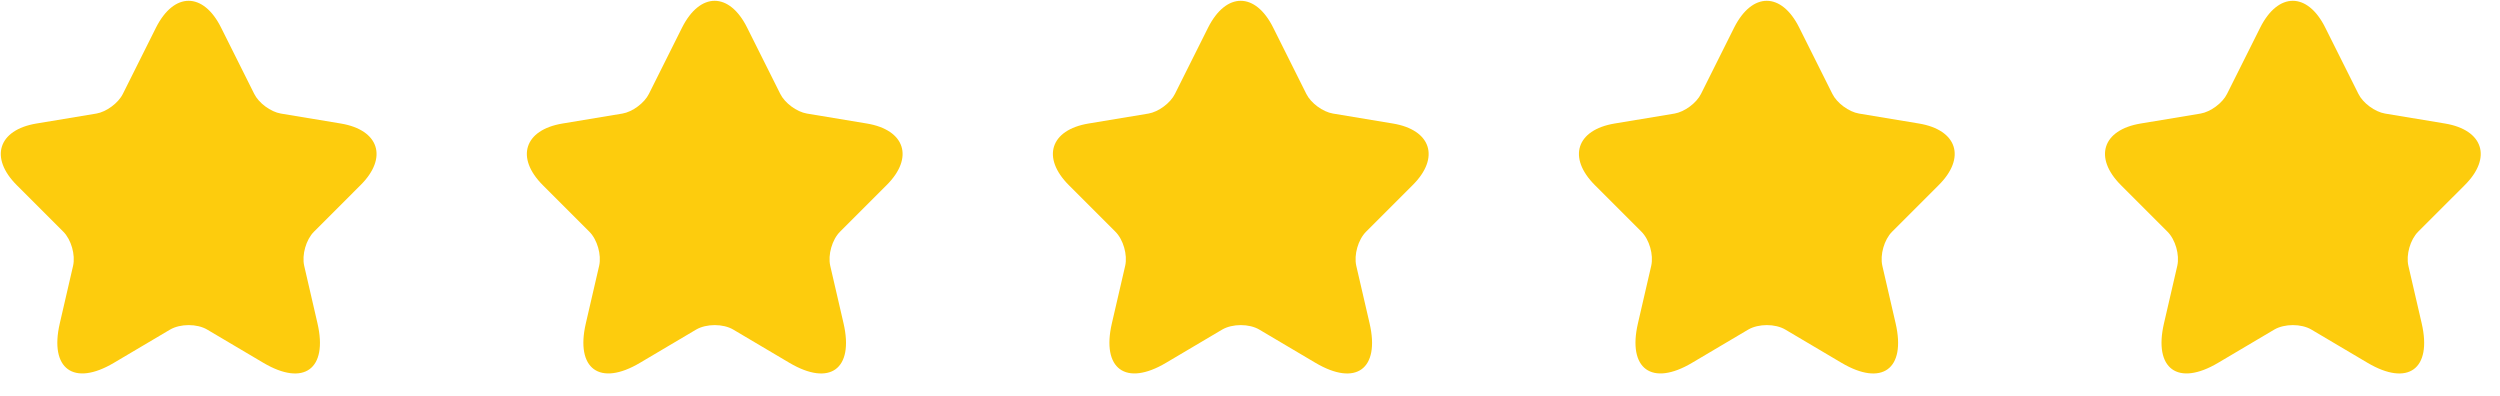
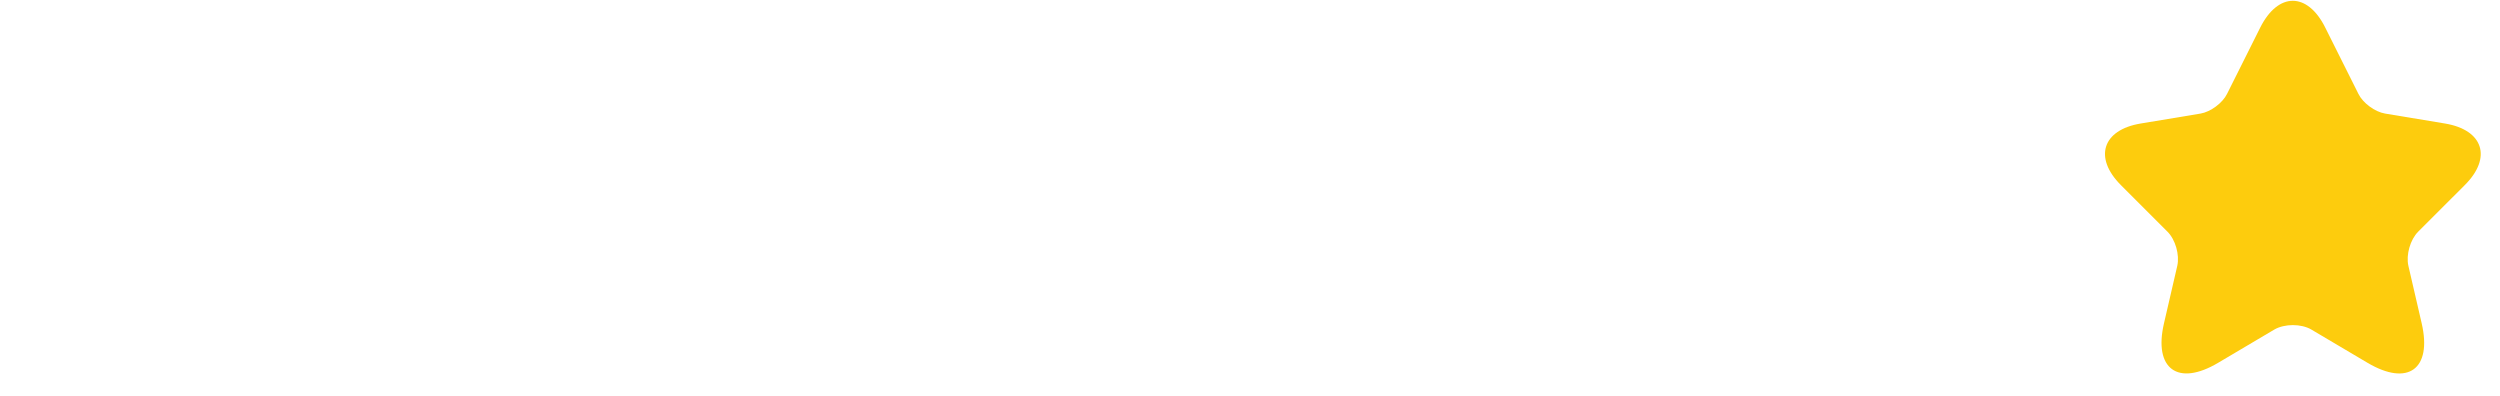
<svg xmlns="http://www.w3.org/2000/svg" width="101" height="16" viewBox="0 0 101 16" fill="none">
-   <path d="M8.934 1.12L10.27 3.791C10.452 4.163 10.938 4.52 11.347 4.588L13.768 4.99C15.317 5.248 15.681 6.371 14.565 7.48L12.683 9.362C12.364 9.681 12.19 10.295 12.289 10.736L12.827 13.066C13.252 14.91 12.273 15.623 10.642 14.659L8.372 13.316C7.962 13.073 7.287 13.073 6.87 13.316L4.6 14.659C2.976 15.623 1.99 14.902 2.415 13.066L2.953 10.736C3.052 10.295 2.877 9.681 2.559 9.362L0.677 7.48C-0.432 6.371 -0.075 5.248 1.473 4.99L3.894 4.588C4.297 4.52 4.782 4.163 4.965 3.791L6.3 1.12C7.029 -0.33 8.213 -0.33 8.934 1.12Z" fill="#FDCC0D" />
-   <path d="M30.186 1.12L31.522 3.791C31.704 4.163 32.19 4.52 32.6 4.588L35.021 4.99C36.569 5.248 36.933 6.371 35.818 7.48L33.936 9.362C33.617 9.681 33.442 10.295 33.541 10.736L34.08 13.066C34.505 14.91 33.526 15.623 31.894 14.659L29.625 13.316C29.215 13.073 28.539 13.073 28.122 13.316L25.853 14.659C24.229 15.623 23.242 14.902 23.667 13.066L24.206 10.736C24.305 10.295 24.13 9.681 23.811 9.362L21.929 7.48C20.821 6.371 21.178 5.248 22.726 4.99L25.147 4.588C25.549 4.52 26.035 4.163 26.217 3.791L27.553 1.12C28.281 -0.33 29.465 -0.33 30.186 1.12Z" fill="#FDCC0D" />
-   <path d="M51.439 1.12L52.774 3.791C52.956 4.163 53.442 4.52 53.852 4.588L56.273 4.99C57.821 5.248 58.186 6.371 57.07 7.48L55.188 9.362C54.869 9.681 54.694 10.295 54.793 10.736L55.332 13.066C55.757 14.91 54.778 15.623 53.146 14.659L50.877 13.316C50.467 13.073 49.792 13.073 49.374 13.316L47.105 14.659C45.481 15.623 44.494 14.902 44.919 13.066L45.458 10.736C45.557 10.295 45.382 9.681 45.063 9.362L43.181 7.48C42.073 6.371 42.43 5.248 43.978 4.99L46.399 4.588C46.801 4.52 47.287 4.163 47.469 3.791L48.805 1.12C49.534 -0.33 50.718 -0.33 51.439 1.12Z" fill="#FDCC0D" />
-   <path d="M72.691 1.12L74.027 3.791C74.209 4.163 74.695 4.52 75.105 4.588L77.525 4.99C79.074 5.248 79.438 6.371 78.322 7.48L76.44 9.362C76.121 9.681 75.947 10.295 76.046 10.736L76.584 13.066C77.009 14.91 76.03 15.623 74.399 14.659L72.129 13.316C71.719 13.073 71.044 13.073 70.627 13.316L68.357 14.659C66.733 15.623 65.747 14.902 66.172 13.066L66.71 10.736C66.809 10.295 66.635 9.681 66.316 9.362L64.434 7.48C63.325 6.371 63.682 5.248 65.231 4.99L67.652 4.588C68.054 4.52 68.54 4.163 68.722 3.791L70.057 1.12C70.786 -0.33 71.97 -0.33 72.691 1.12Z" fill="#FDCC0D" />
  <path d="M93.943 1.12L95.279 3.791C95.461 4.163 95.947 4.52 96.357 4.588L98.778 4.99C100.326 5.248 100.69 6.371 99.575 7.48L97.692 9.362C97.374 9.681 97.199 10.295 97.298 10.736L97.837 13.066C98.262 14.91 97.283 15.623 95.651 14.659L93.382 13.316C92.972 13.073 92.296 13.073 91.879 13.316L89.61 14.659C87.985 15.623 86.999 14.902 87.424 13.066L87.963 10.736C88.061 10.295 87.887 9.681 87.568 9.362L85.686 7.48C84.578 6.371 84.934 5.248 86.483 4.99L88.904 4.588C89.306 4.52 89.792 4.163 89.974 3.791L91.31 1.12C92.038 -0.33 93.222 -0.33 93.943 1.12Z" fill="#FDCC0D" />
</svg>